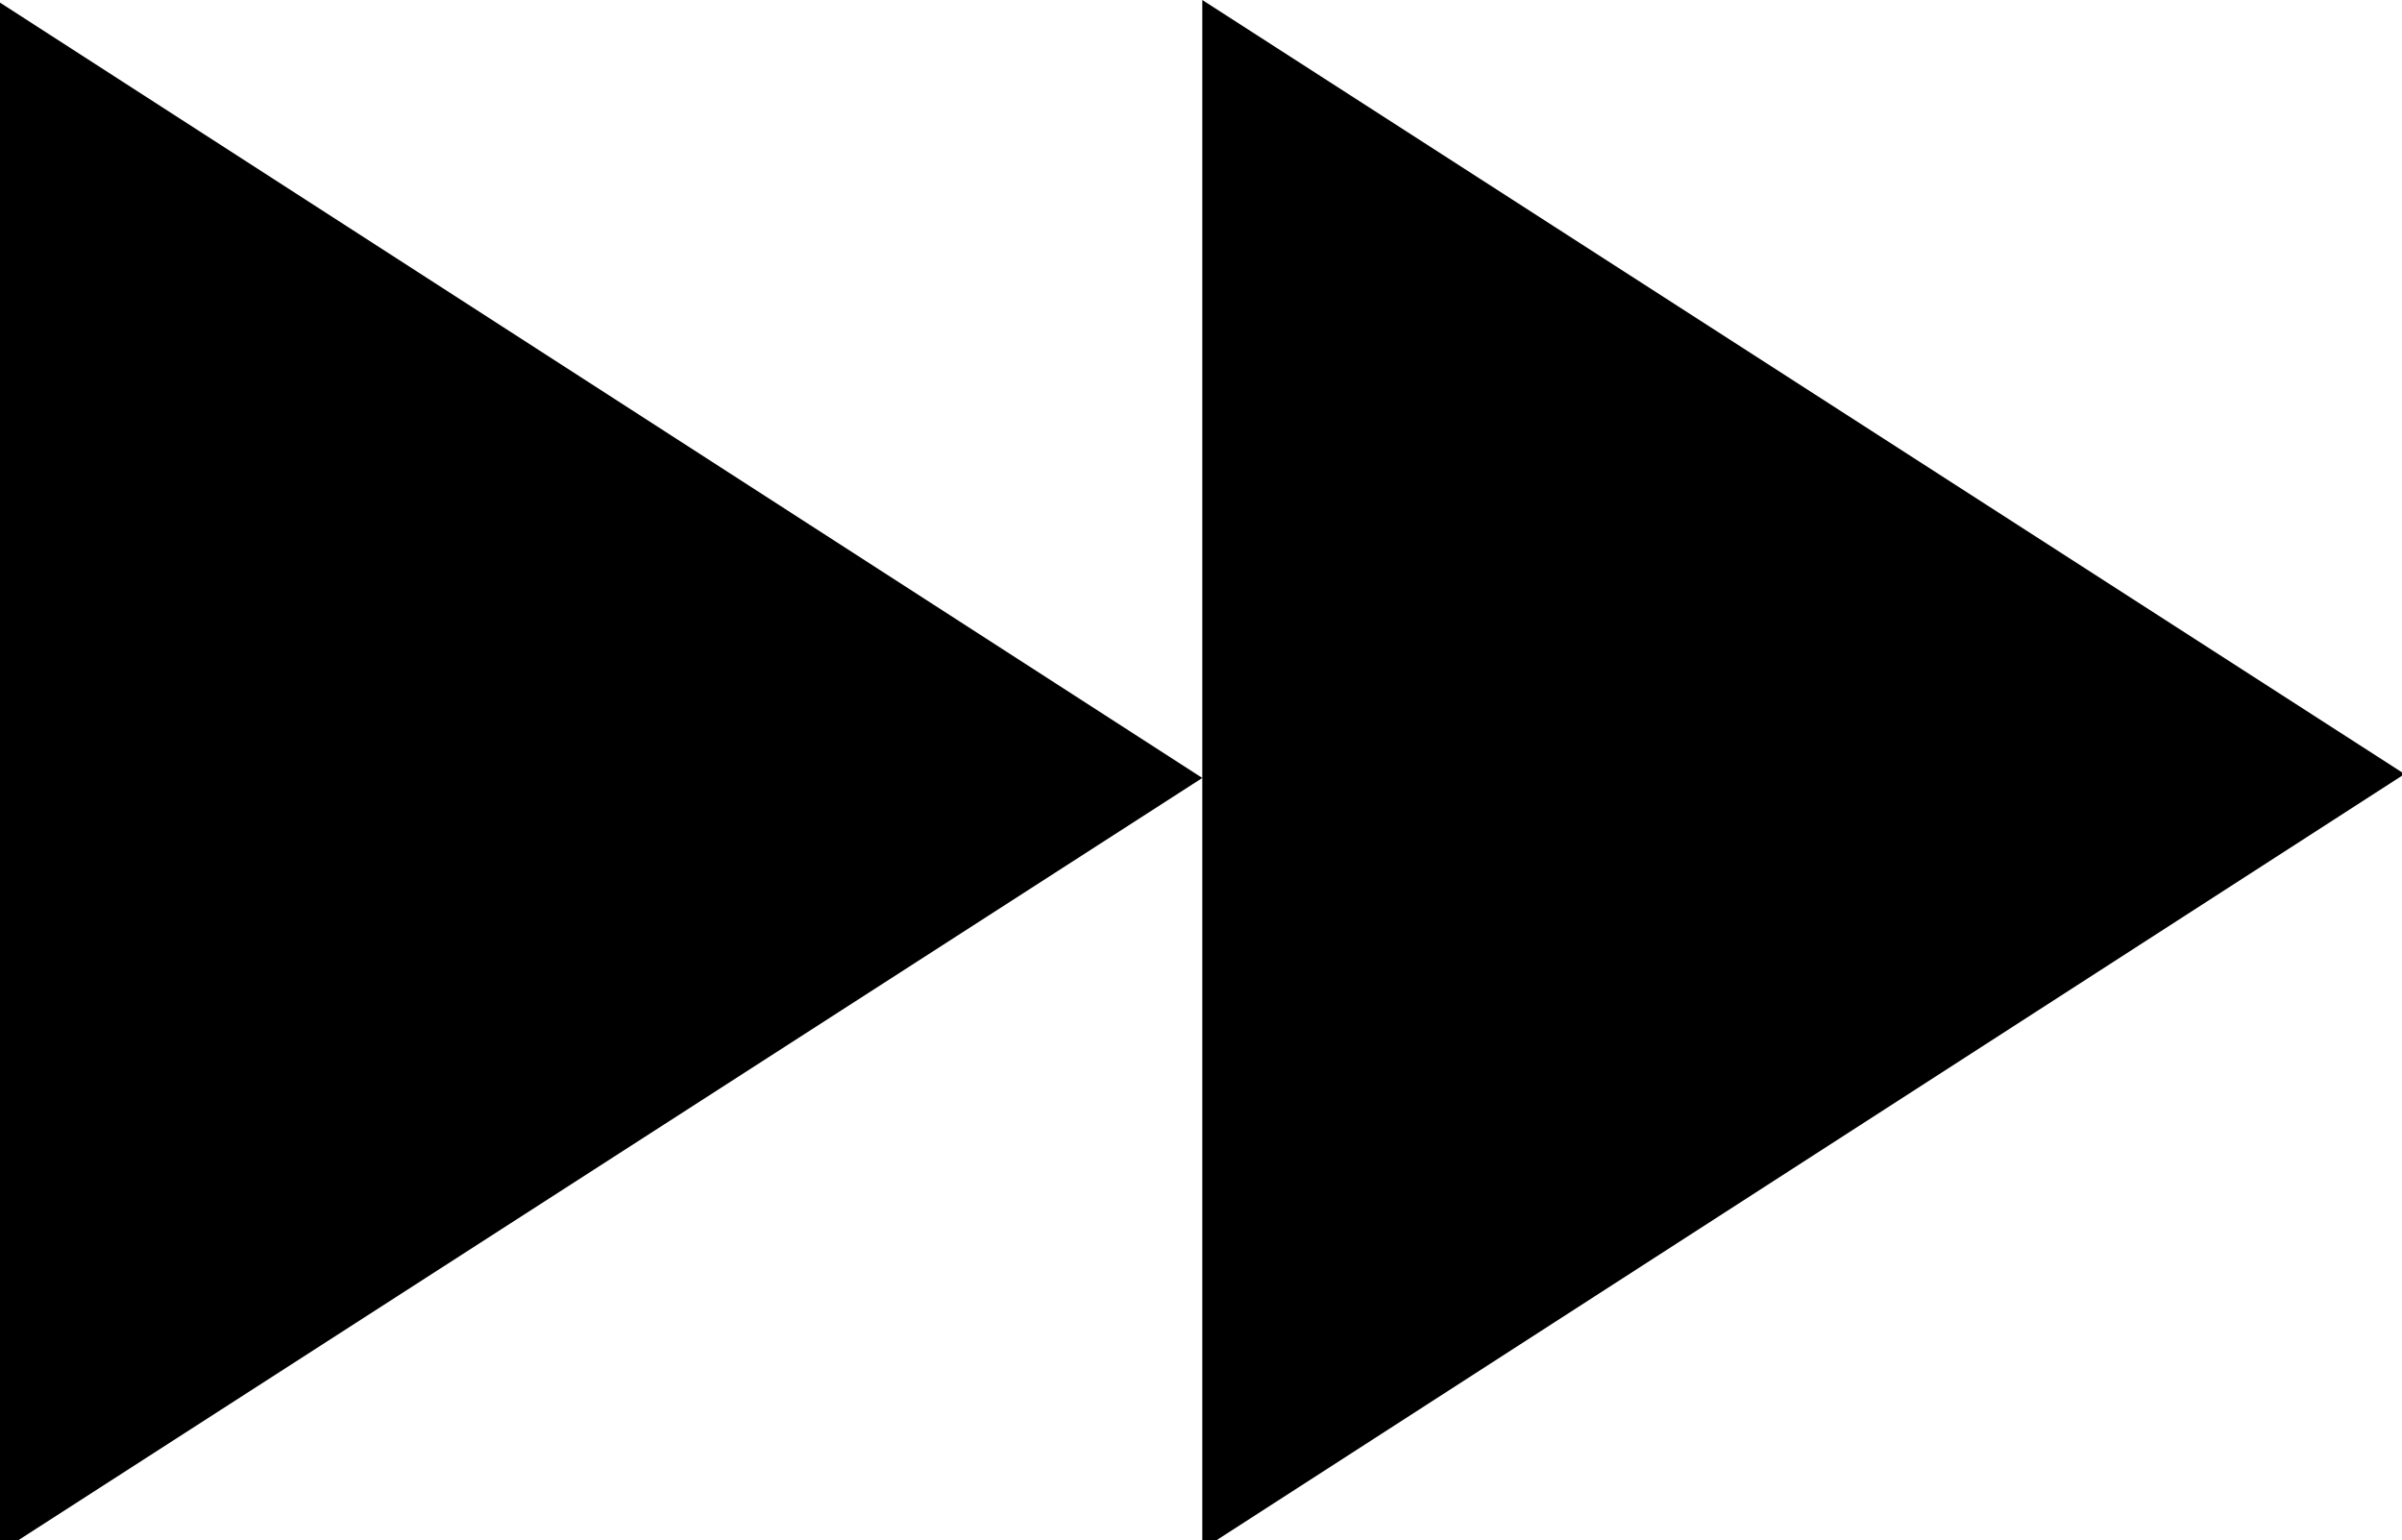
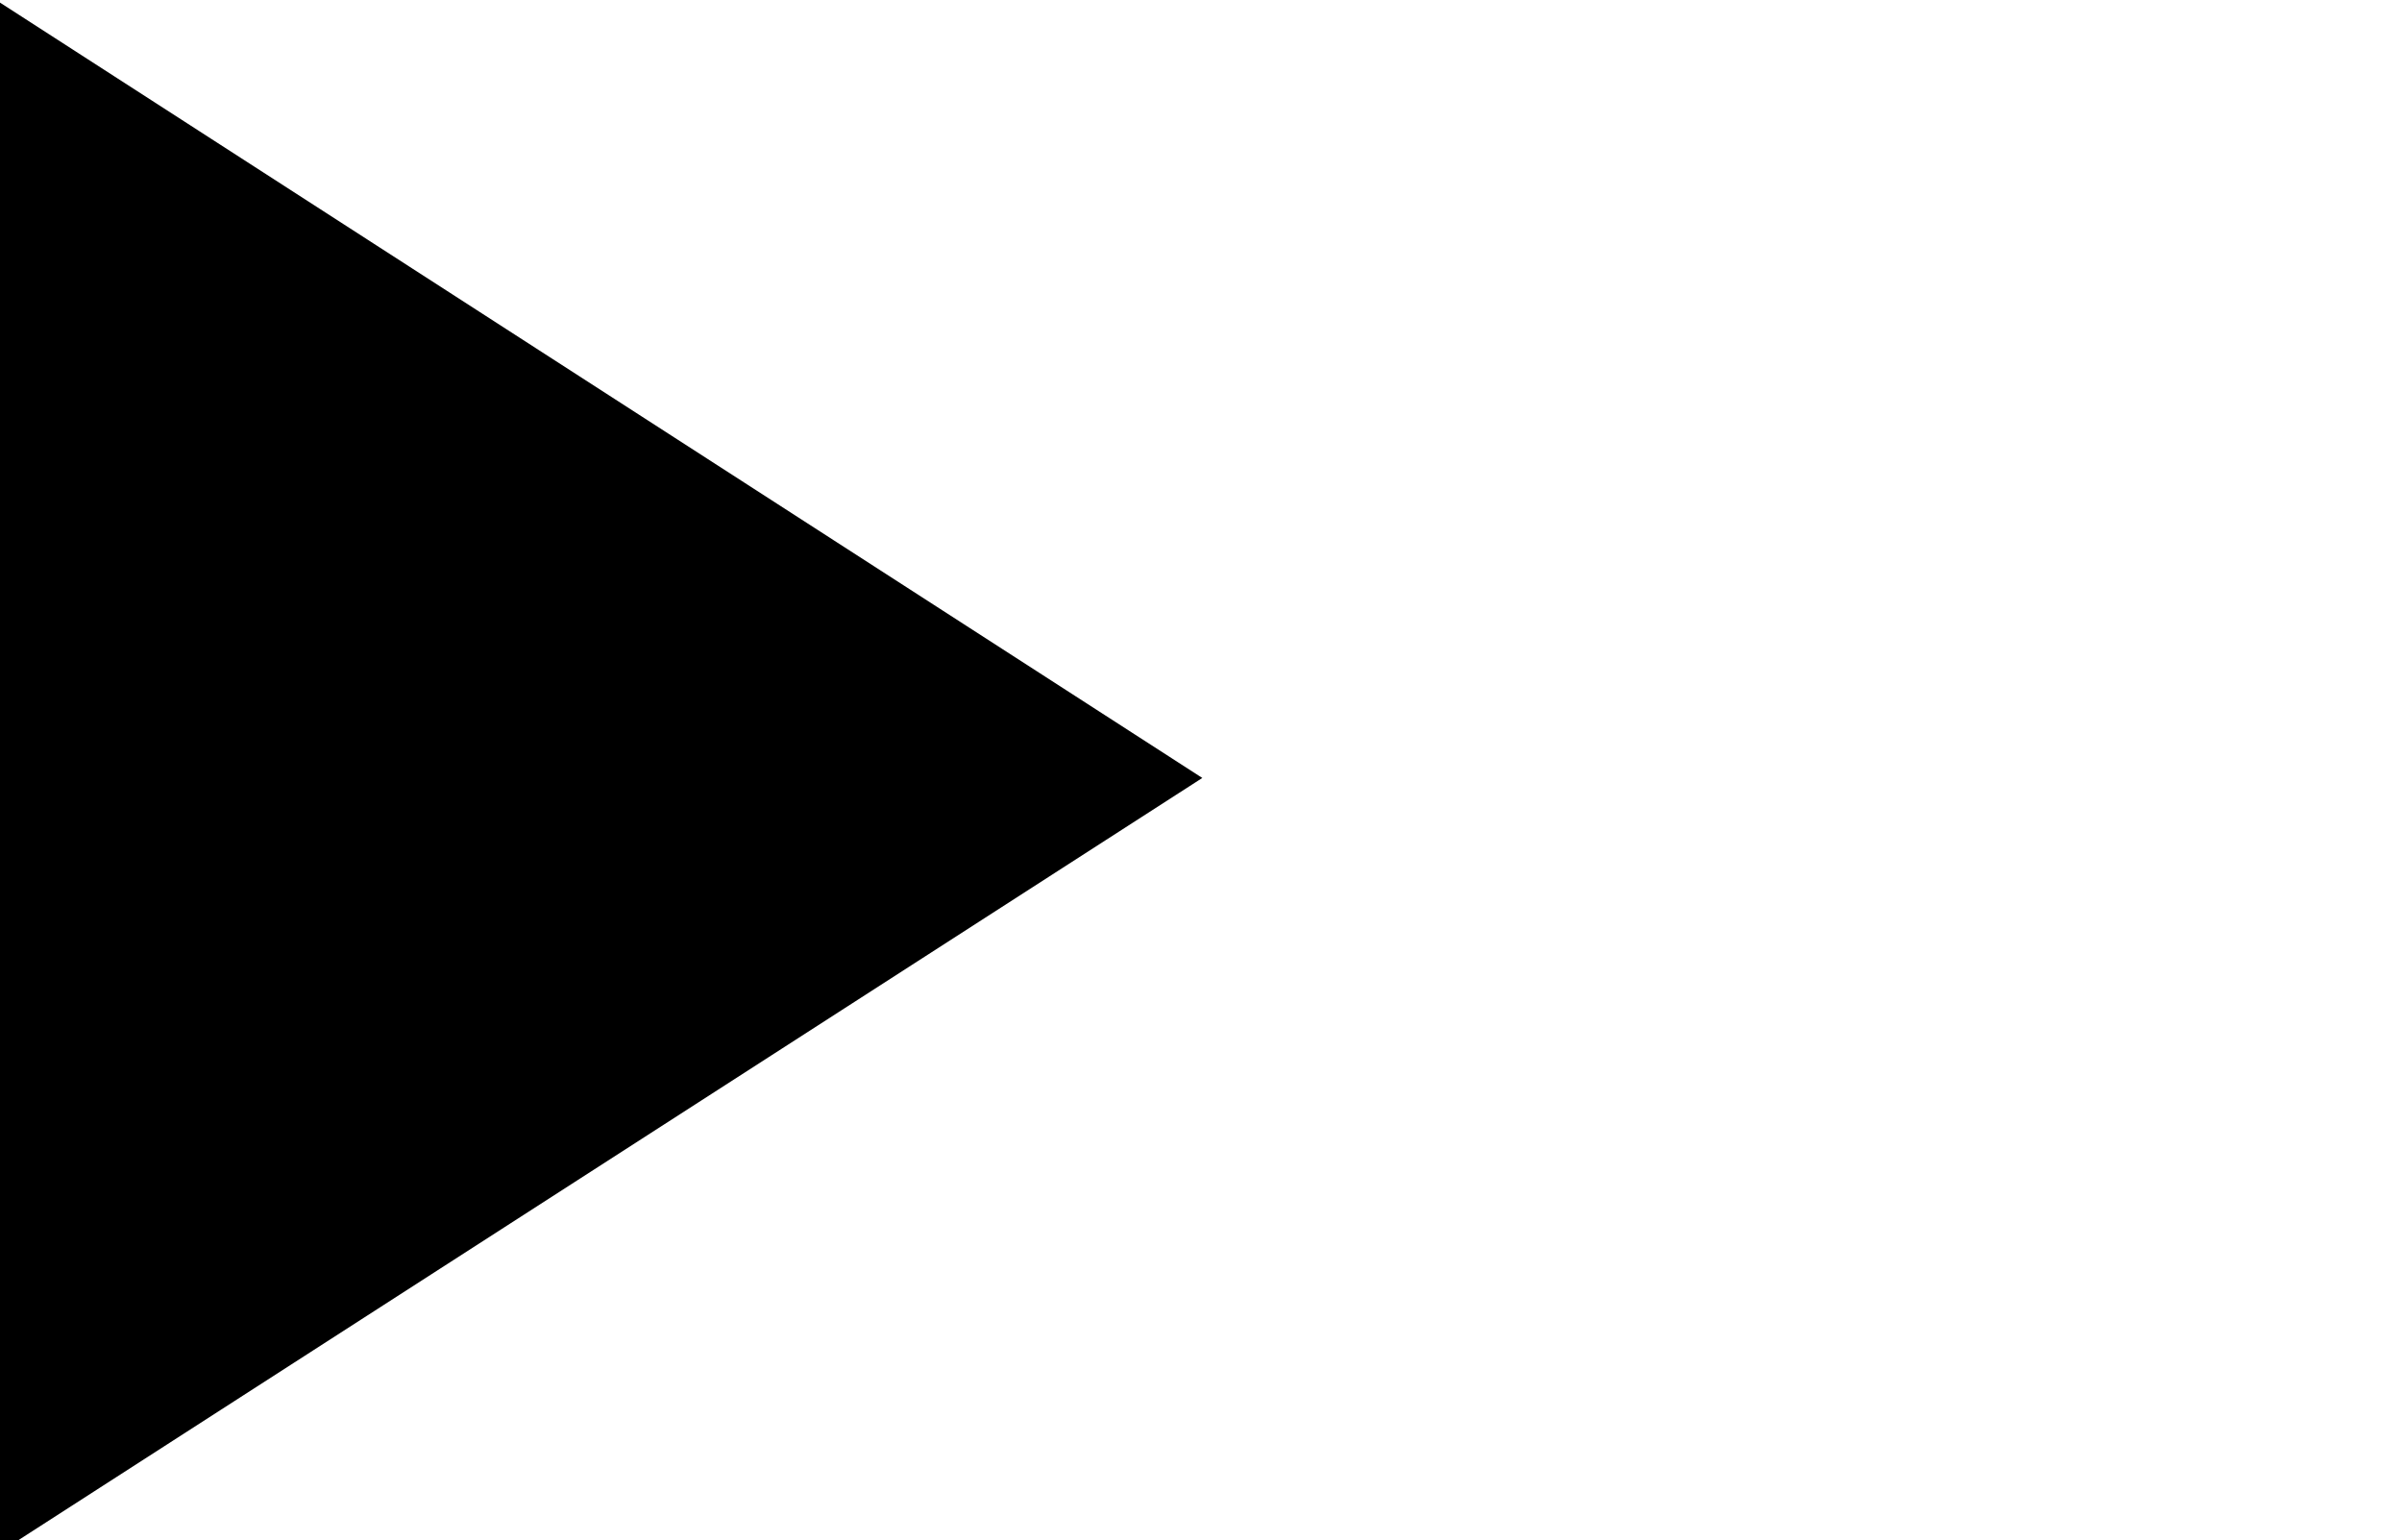
<svg xmlns="http://www.w3.org/2000/svg" xmlns:xlink="http://www.w3.org/1999/xlink" version="1.1" preserveAspectRatio="none" x="0px" y="0px" width="92px" height="59px" viewBox="0 0 92 59">
  <defs>
    <g id="Layer0_0_FILL">
-       <path fill="#000000" stroke="none" d=" M 2166.55 15014.75 L 2212.6 14985.1 2166.55 14955.4 2166.55 15014.75 M 2212.6 14955.3 L 2212.6 14985.1 2212.6 15014.65 2258.65 14984.95 2212.6 14955.3 Z" />
+       <path fill="#000000" stroke="none" d=" M 2166.55 15014.75 L 2212.6 14985.1 2166.55 14955.4 2166.55 15014.75 M 2212.6 14955.3 Z" />
    </g>
  </defs>
  <g transform="matrix( 1, 0, 0, 1, -2166.55,-14955.3) ">
    <use xlink:href="#Layer0_0_FILL" />
  </g>
</svg>